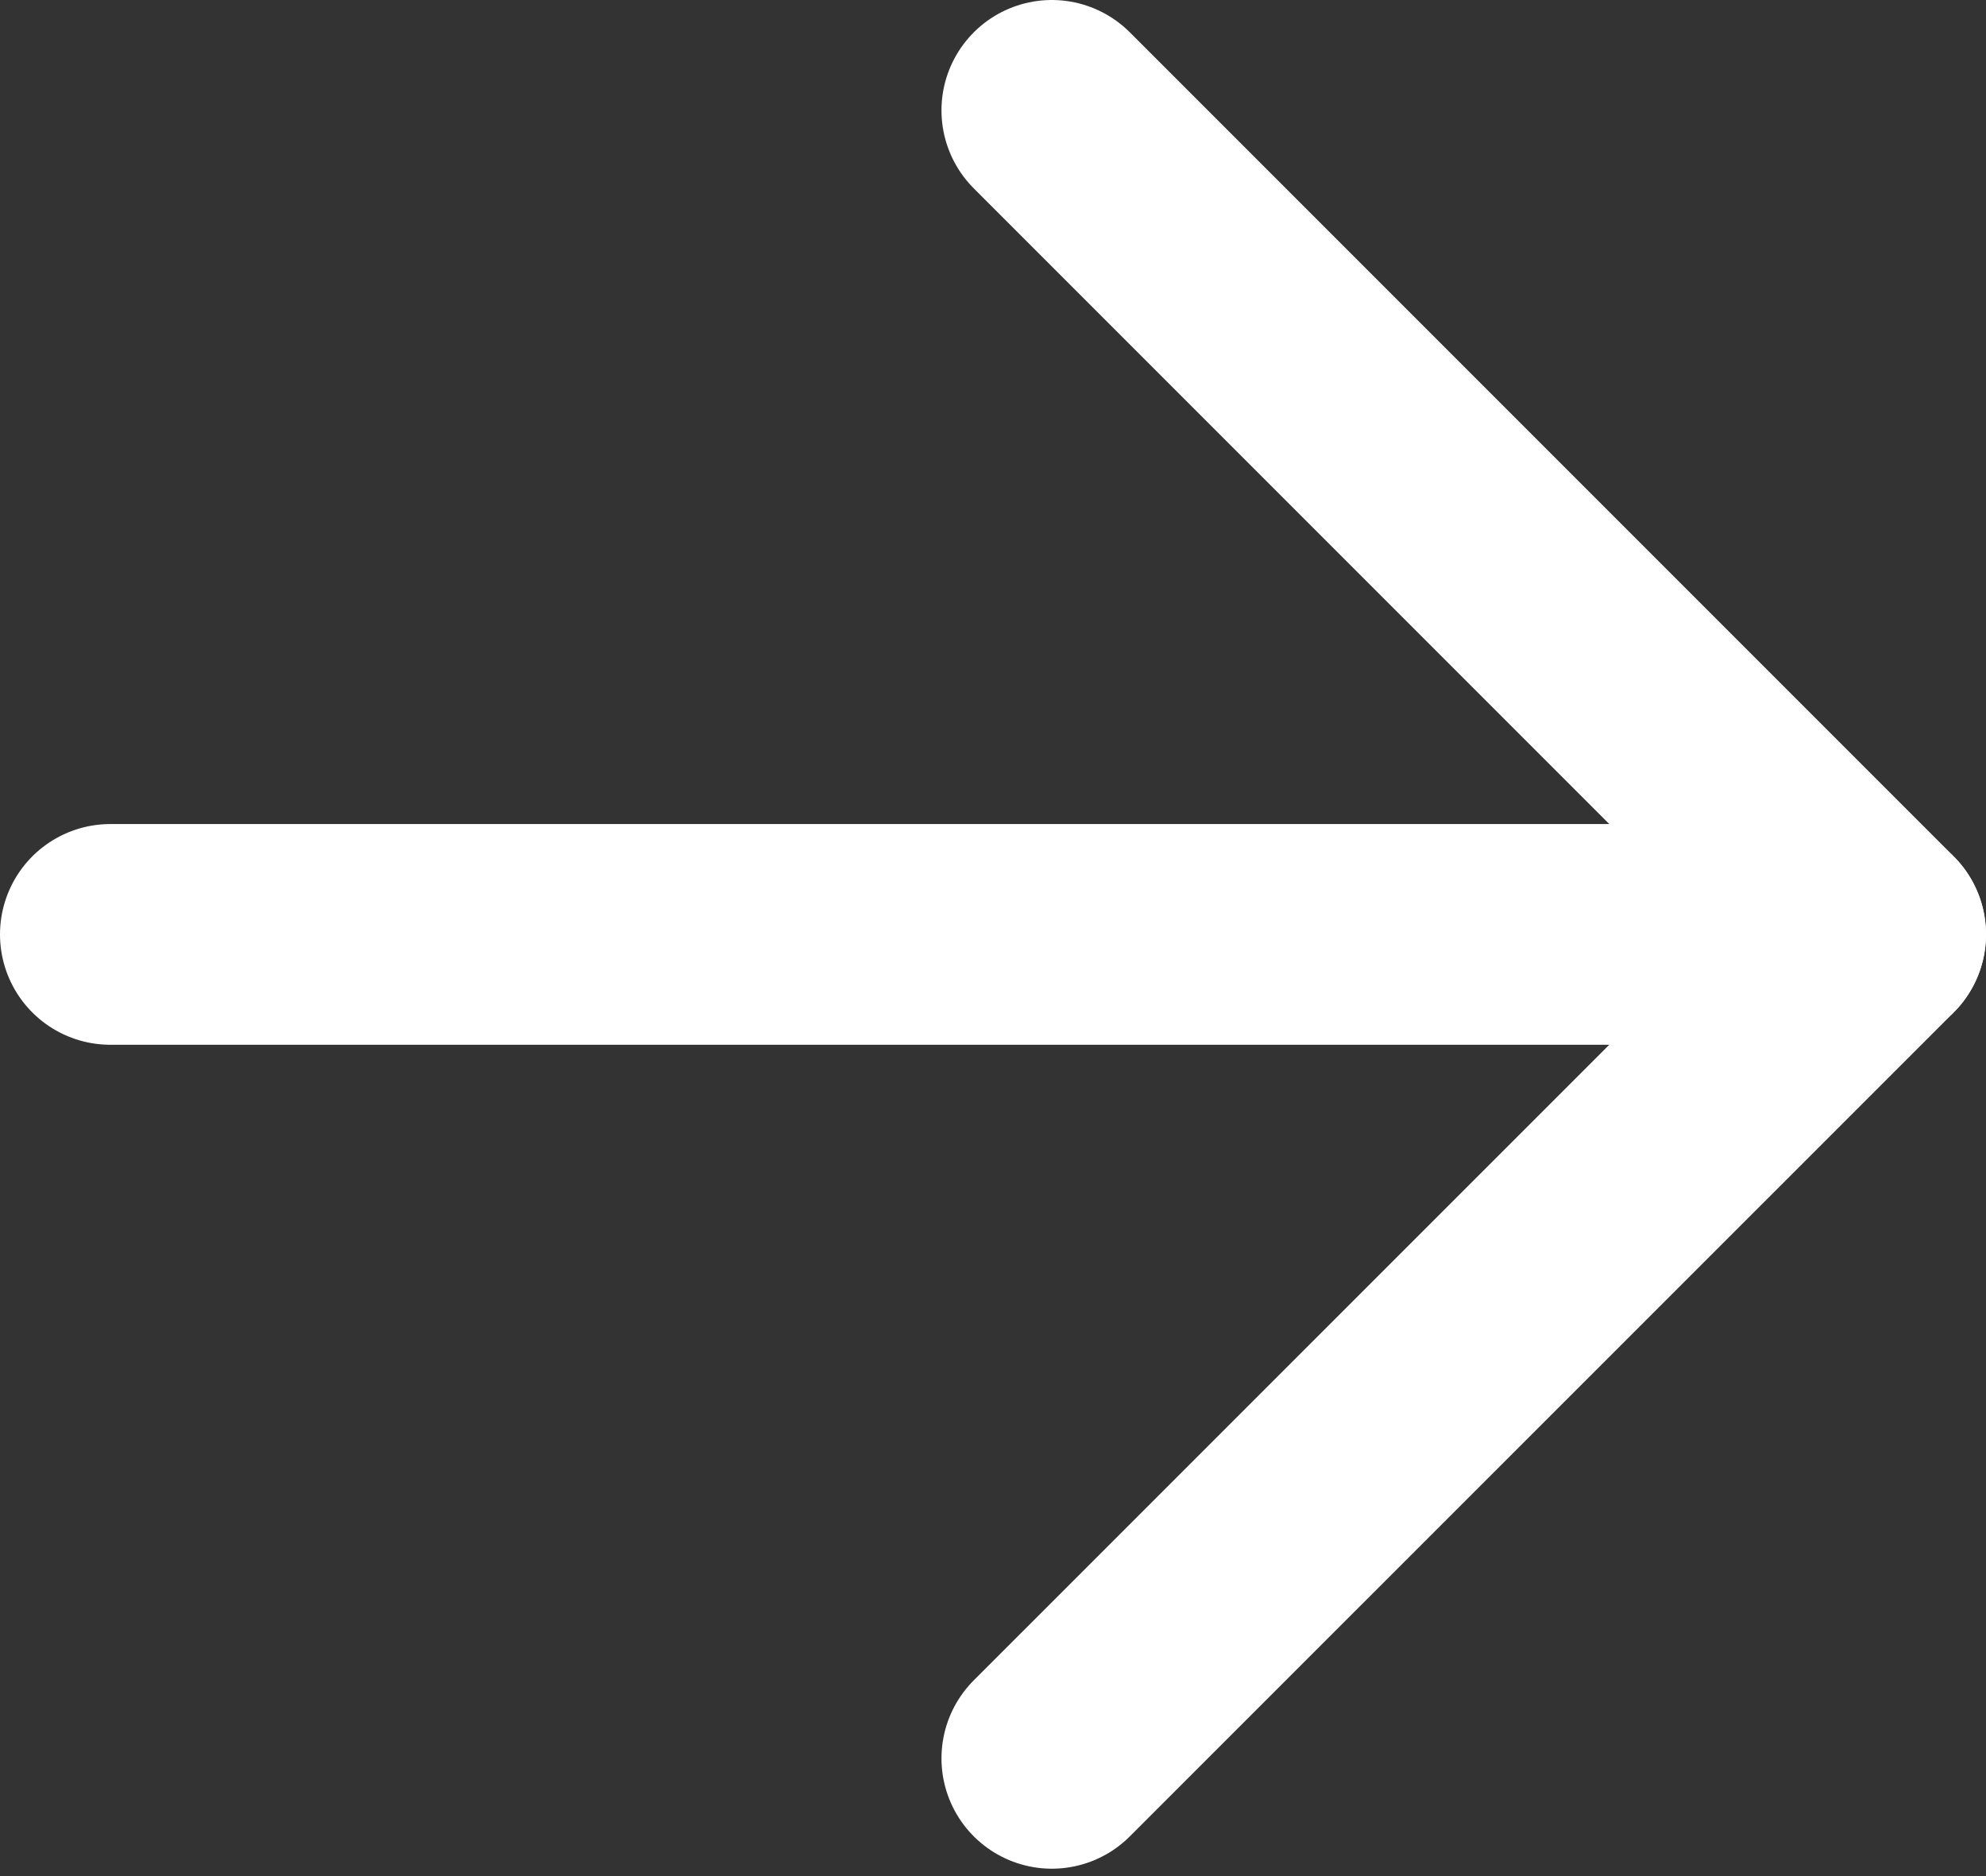
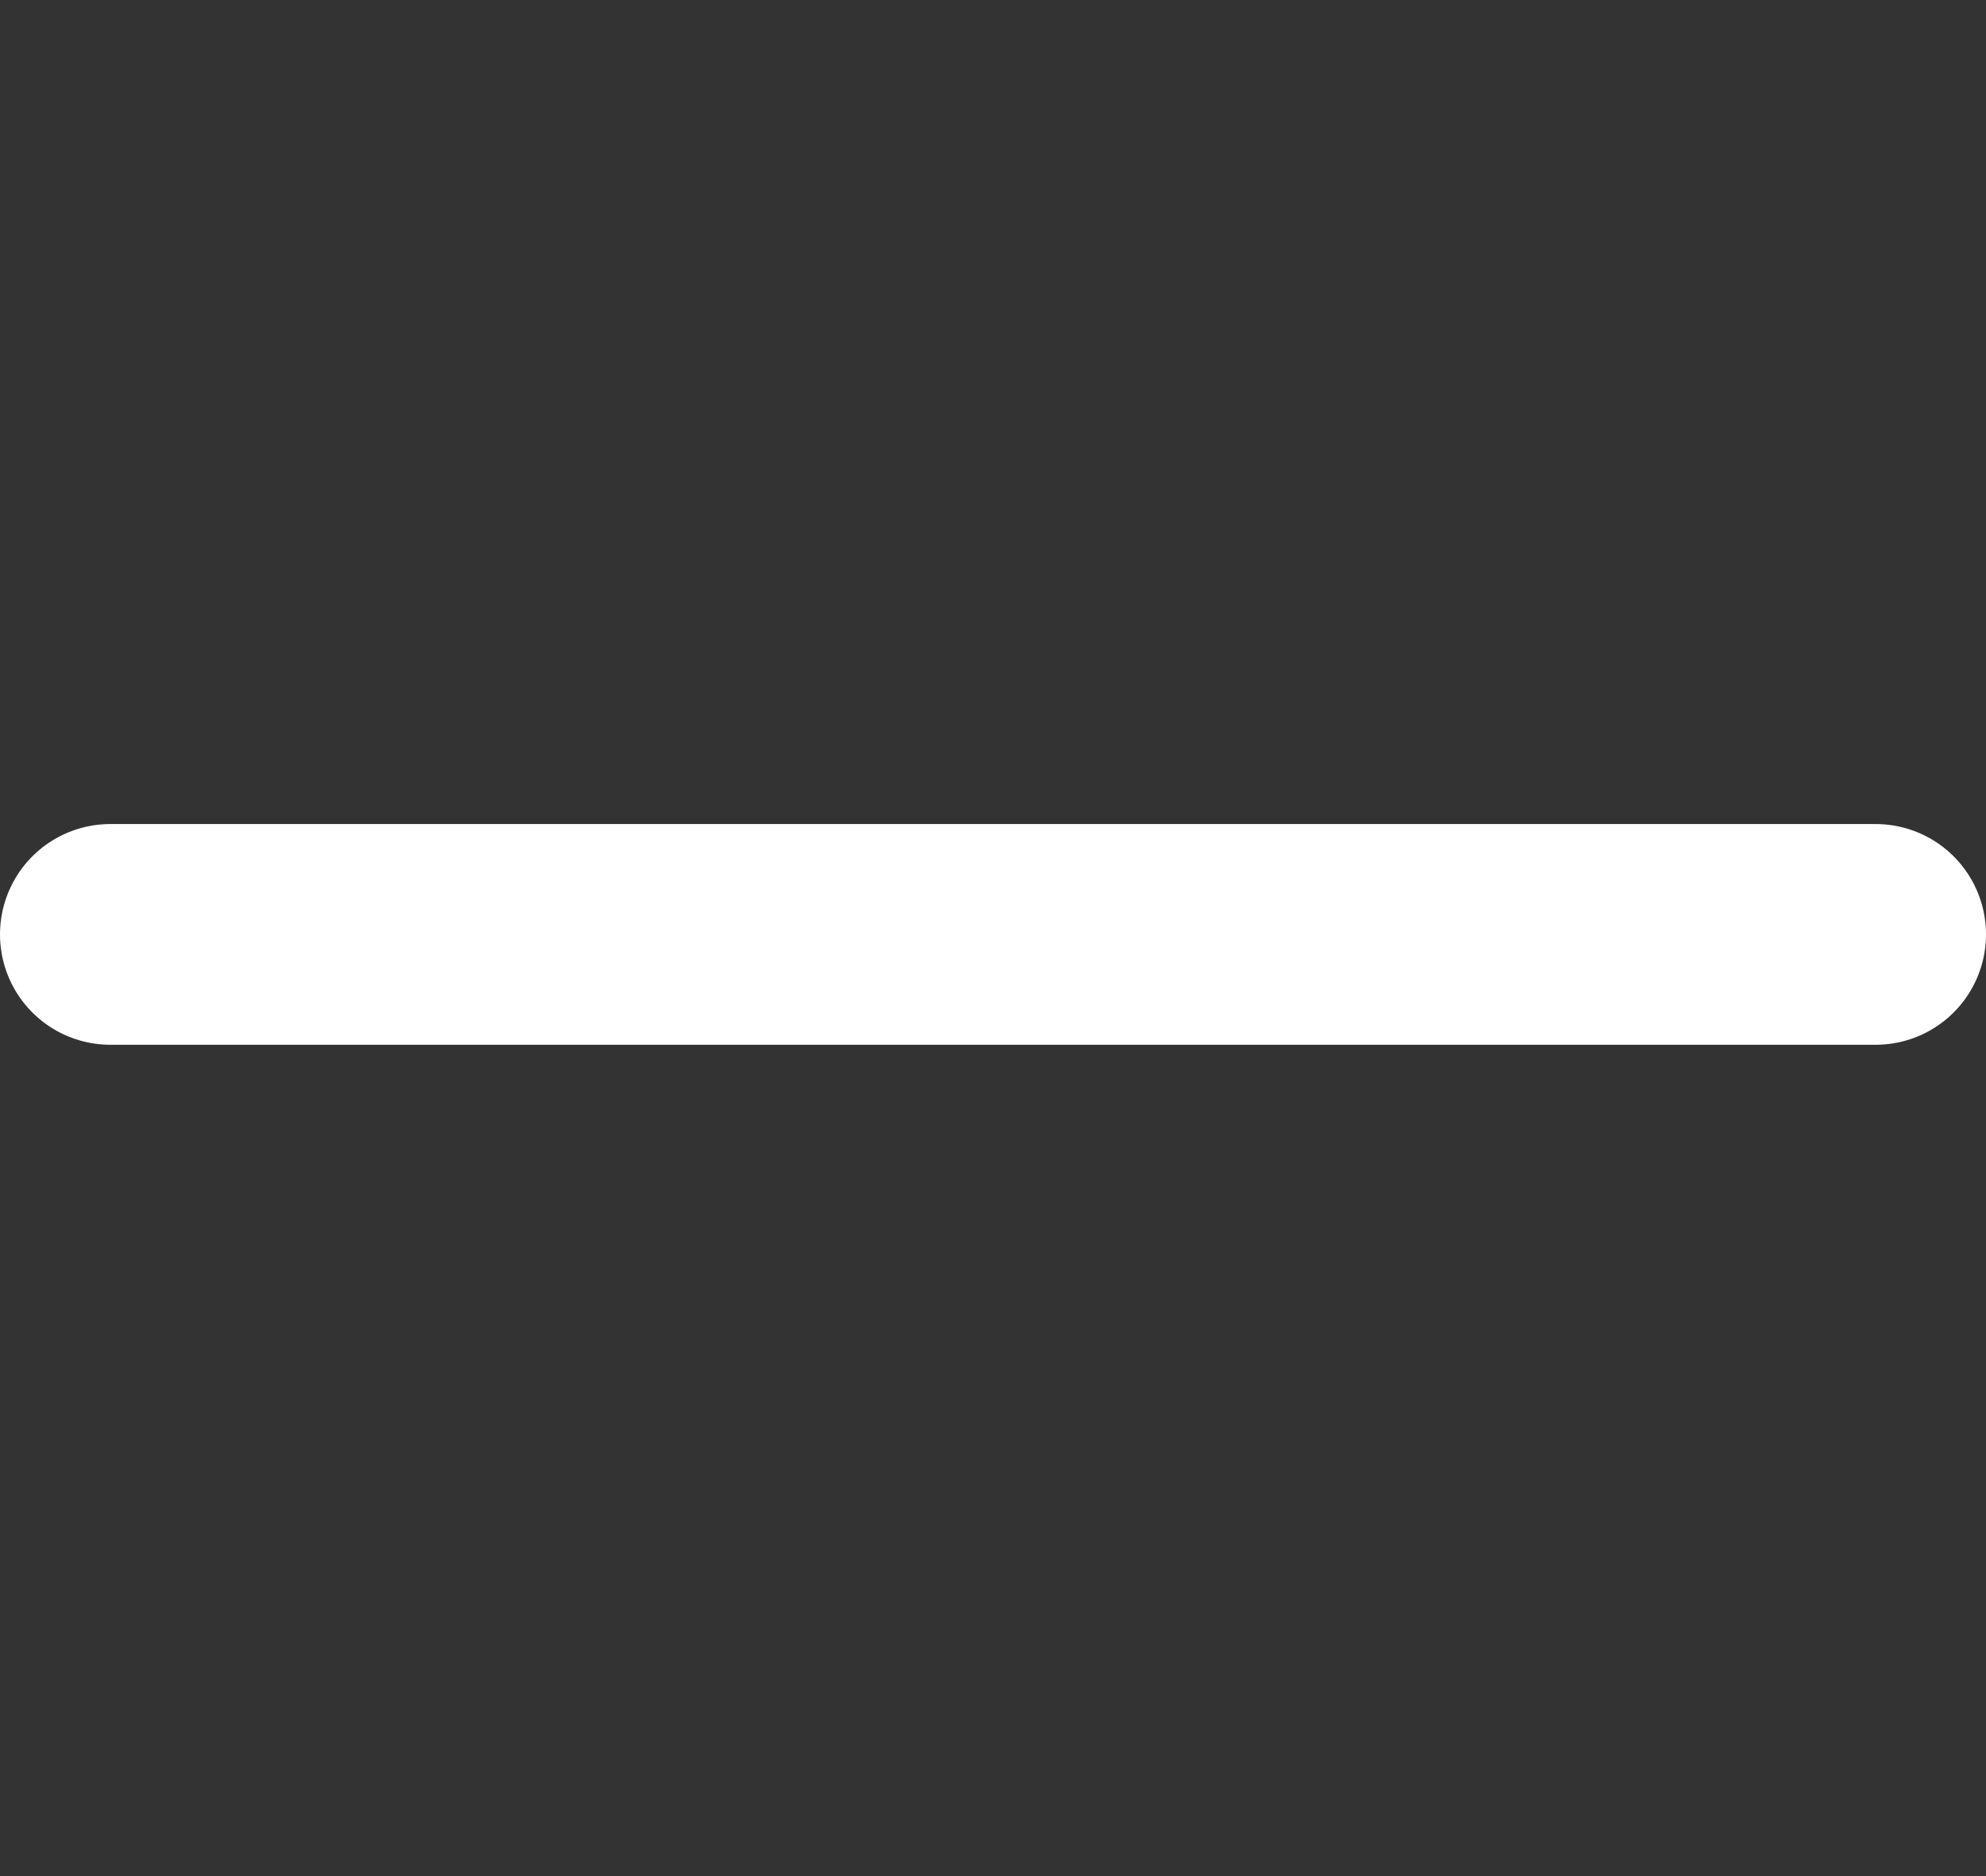
<svg xmlns="http://www.w3.org/2000/svg" width="18" height="17" viewBox="0 0 18 17" fill="none">
  <rect x="0" y="0" width="18" height="17" fill="#333333" stroke="none" />
  <path d="M1 8.467H17" stroke="white" stroke-width="2" stroke-linecap="round" stroke-linejoin="round" />
-   <path d="M9.533 15.933L17 8.467L9.533 1" stroke="white" stroke-width="2" stroke-linecap="round" stroke-linejoin="round" />
</svg>